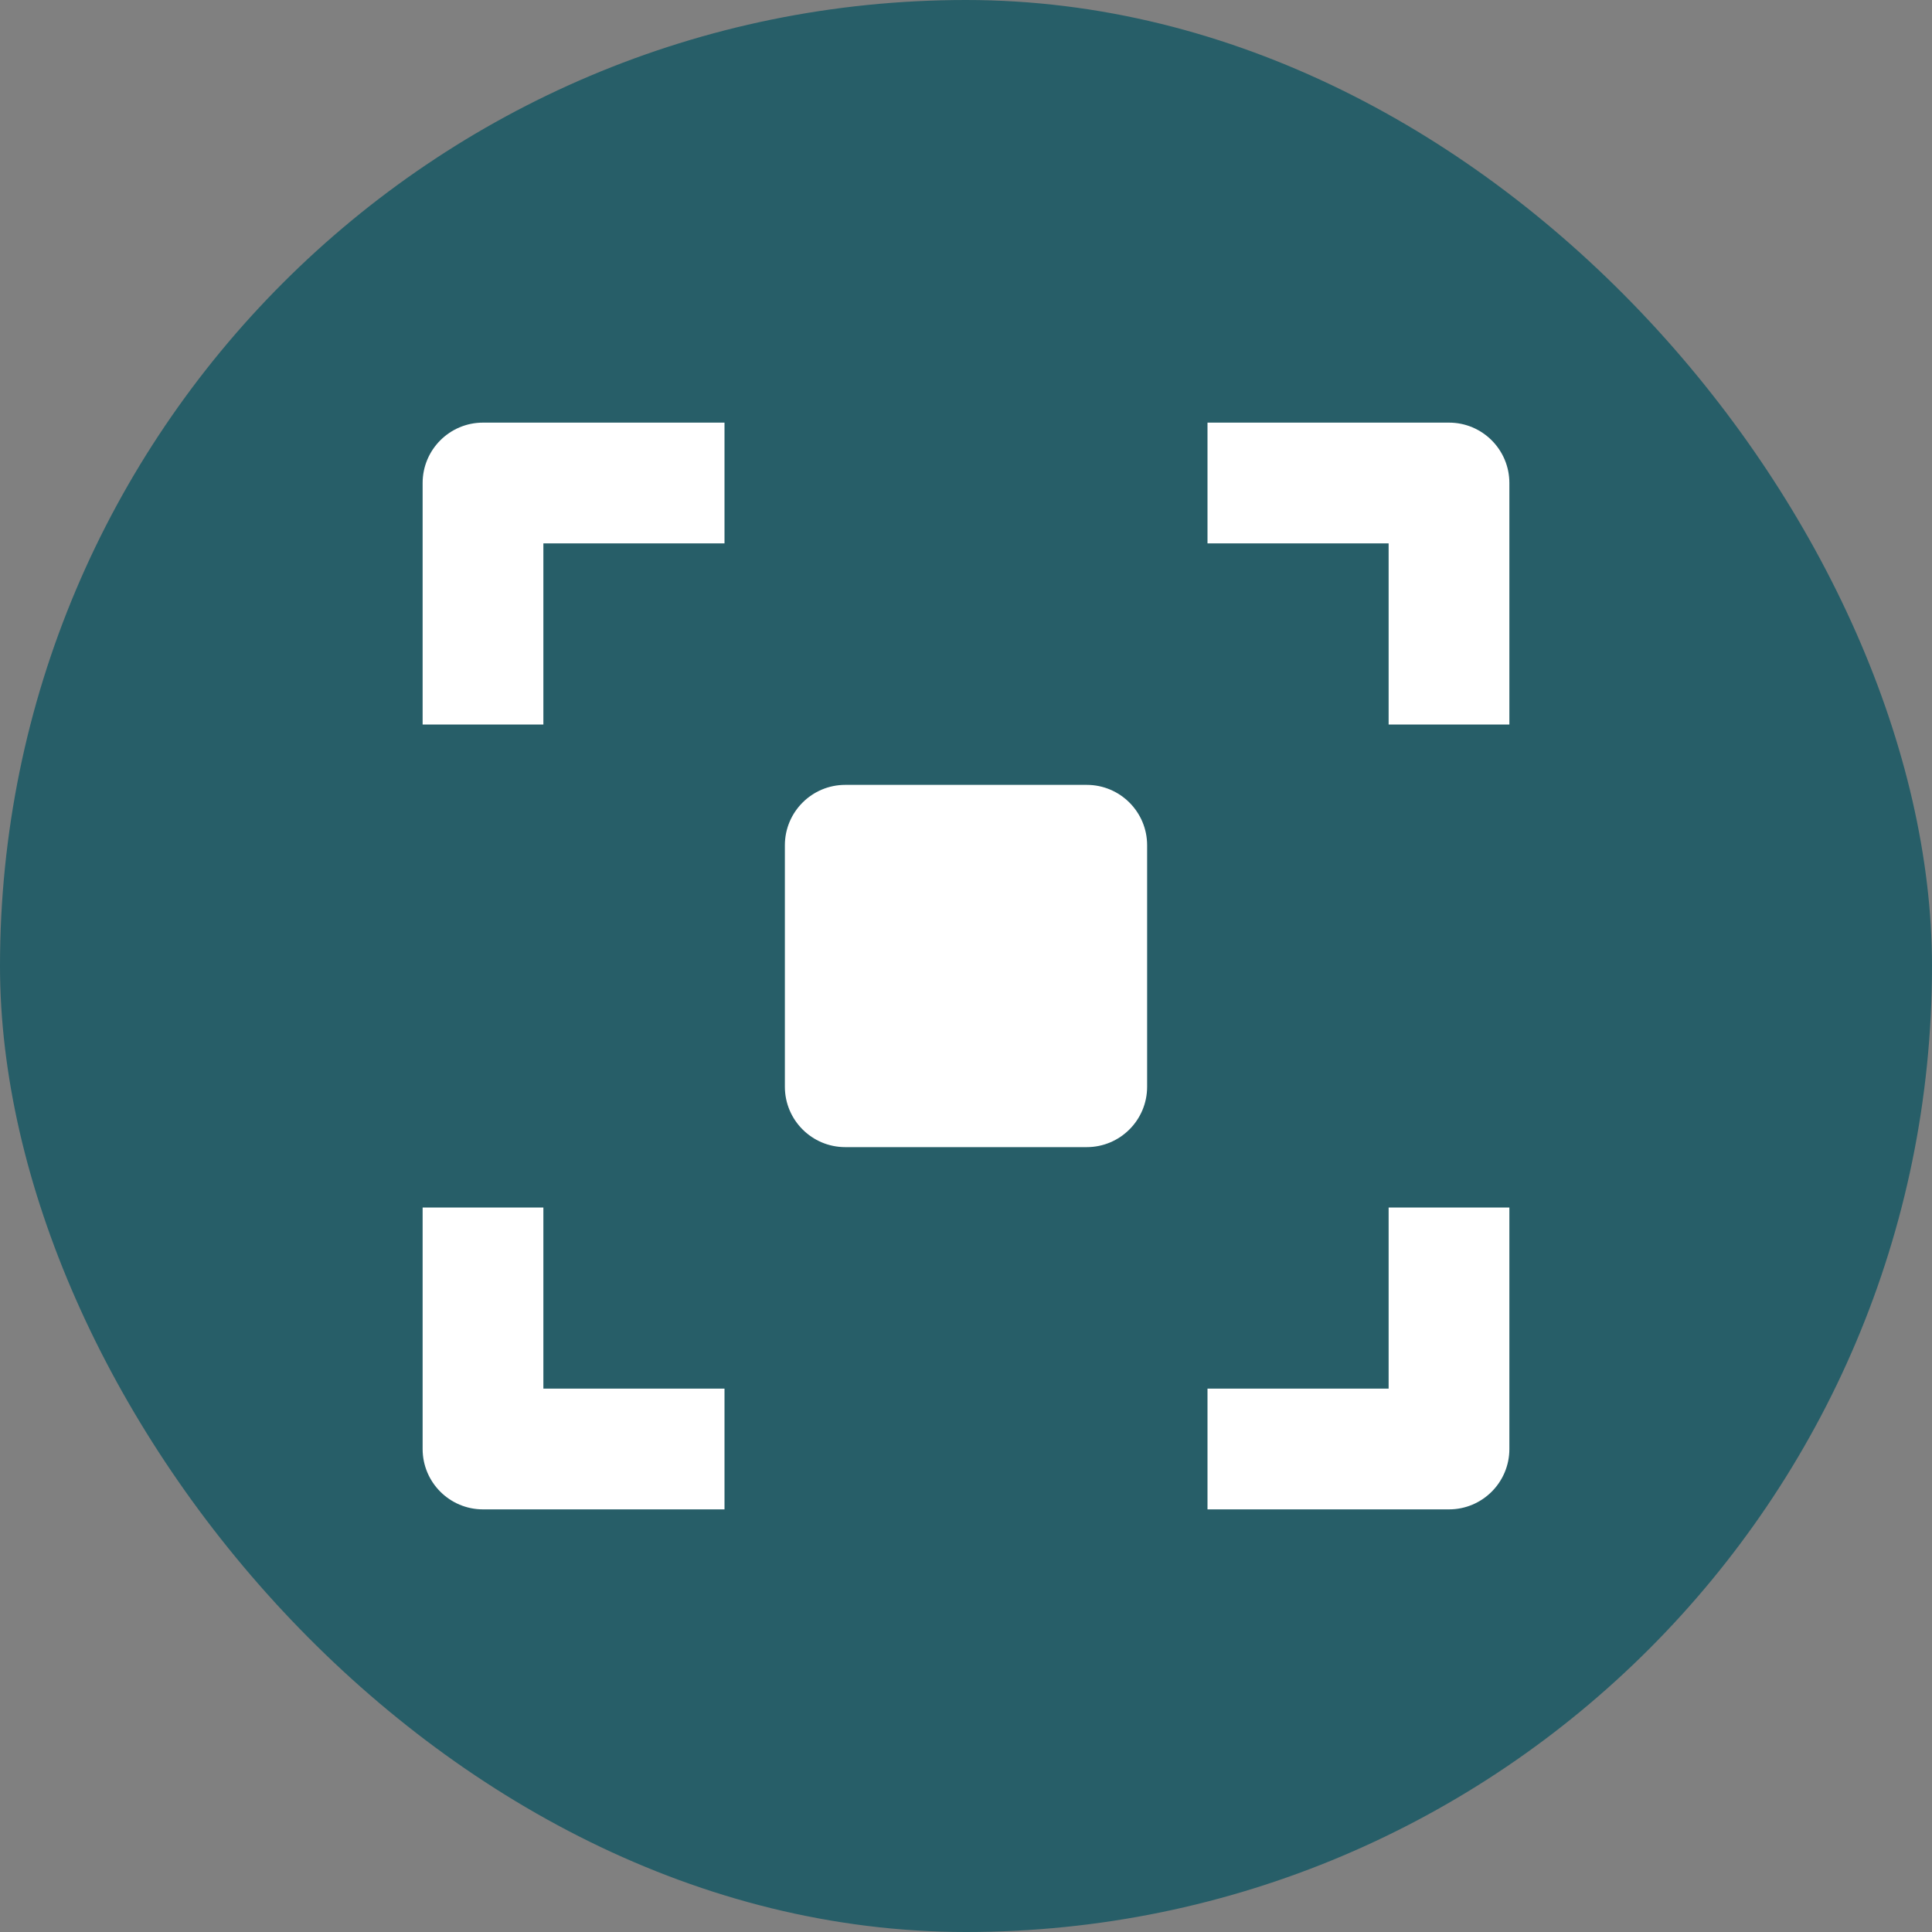
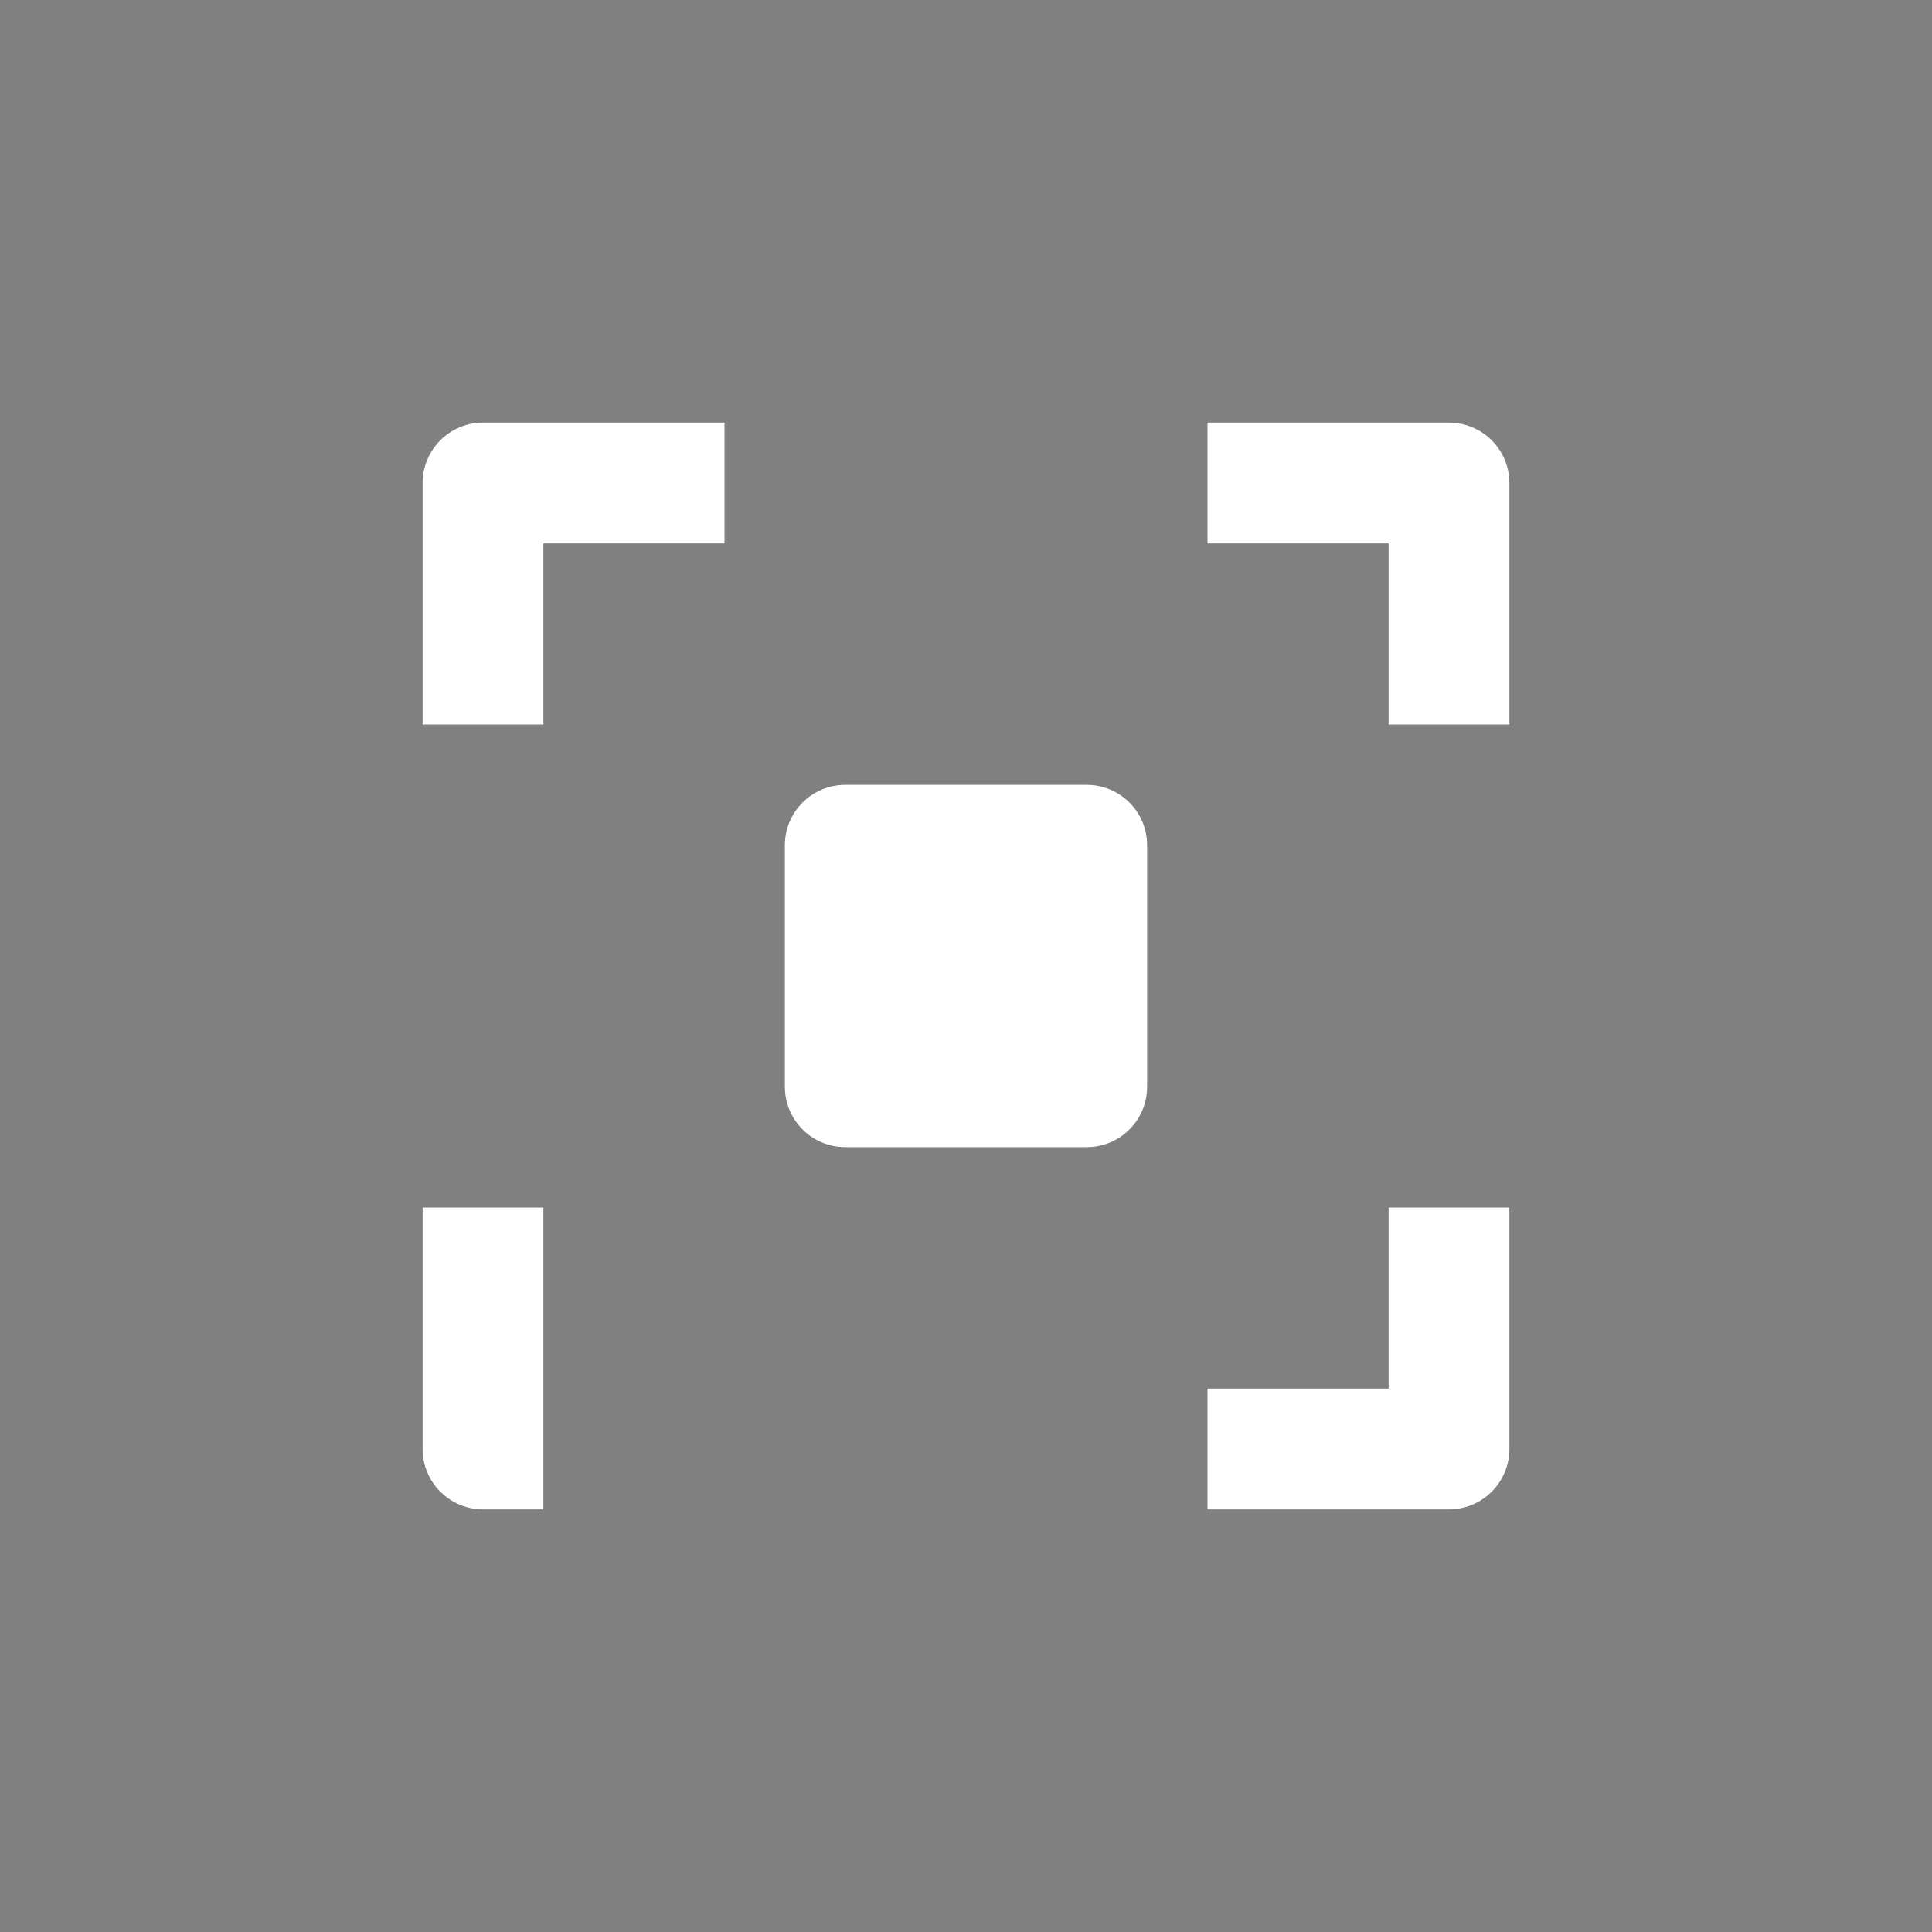
<svg xmlns="http://www.w3.org/2000/svg" width="32" height="32" viewBox="0 0 32 32" fill="none">
  <rect x="0" y="0" width="32" height="32" fill="#808080" stroke="none" />
-   <rect width="32" height="32" rx="16" fill="#275E68" />
-   <path d="M8 7C7.448 7 7 7.448 7 8V12H9V9H12V7H8ZM24 7H20V9H23V12H25V8C25 7.448 24.552 7 24 7ZM9 20V23H12V25H8C7.448 25 7 24.552 7 24V20H9ZM23 20V23H20V25H24C24.552 25 25 24.552 25 24V20H23ZM14 13C13.448 13 13 13.448 13 14V18C13 18.552 13.448 19 14 19H18C18.552 19 19 18.552 19 18V14C19 13.448 18.552 13 18 13H14Z" fill="white" />
+   <path d="M8 7C7.448 7 7 7.448 7 8V12H9V9H12V7H8ZM24 7H20V9H23V12H25V8C25 7.448 24.552 7 24 7ZM9 20V23V25H8C7.448 25 7 24.552 7 24V20H9ZM23 20V23H20V25H24C24.552 25 25 24.552 25 24V20H23ZM14 13C13.448 13 13 13.448 13 14V18C13 18.552 13.448 19 14 19H18C18.552 19 19 18.552 19 18V14C19 13.448 18.552 13 18 13H14Z" fill="white" />
</svg>